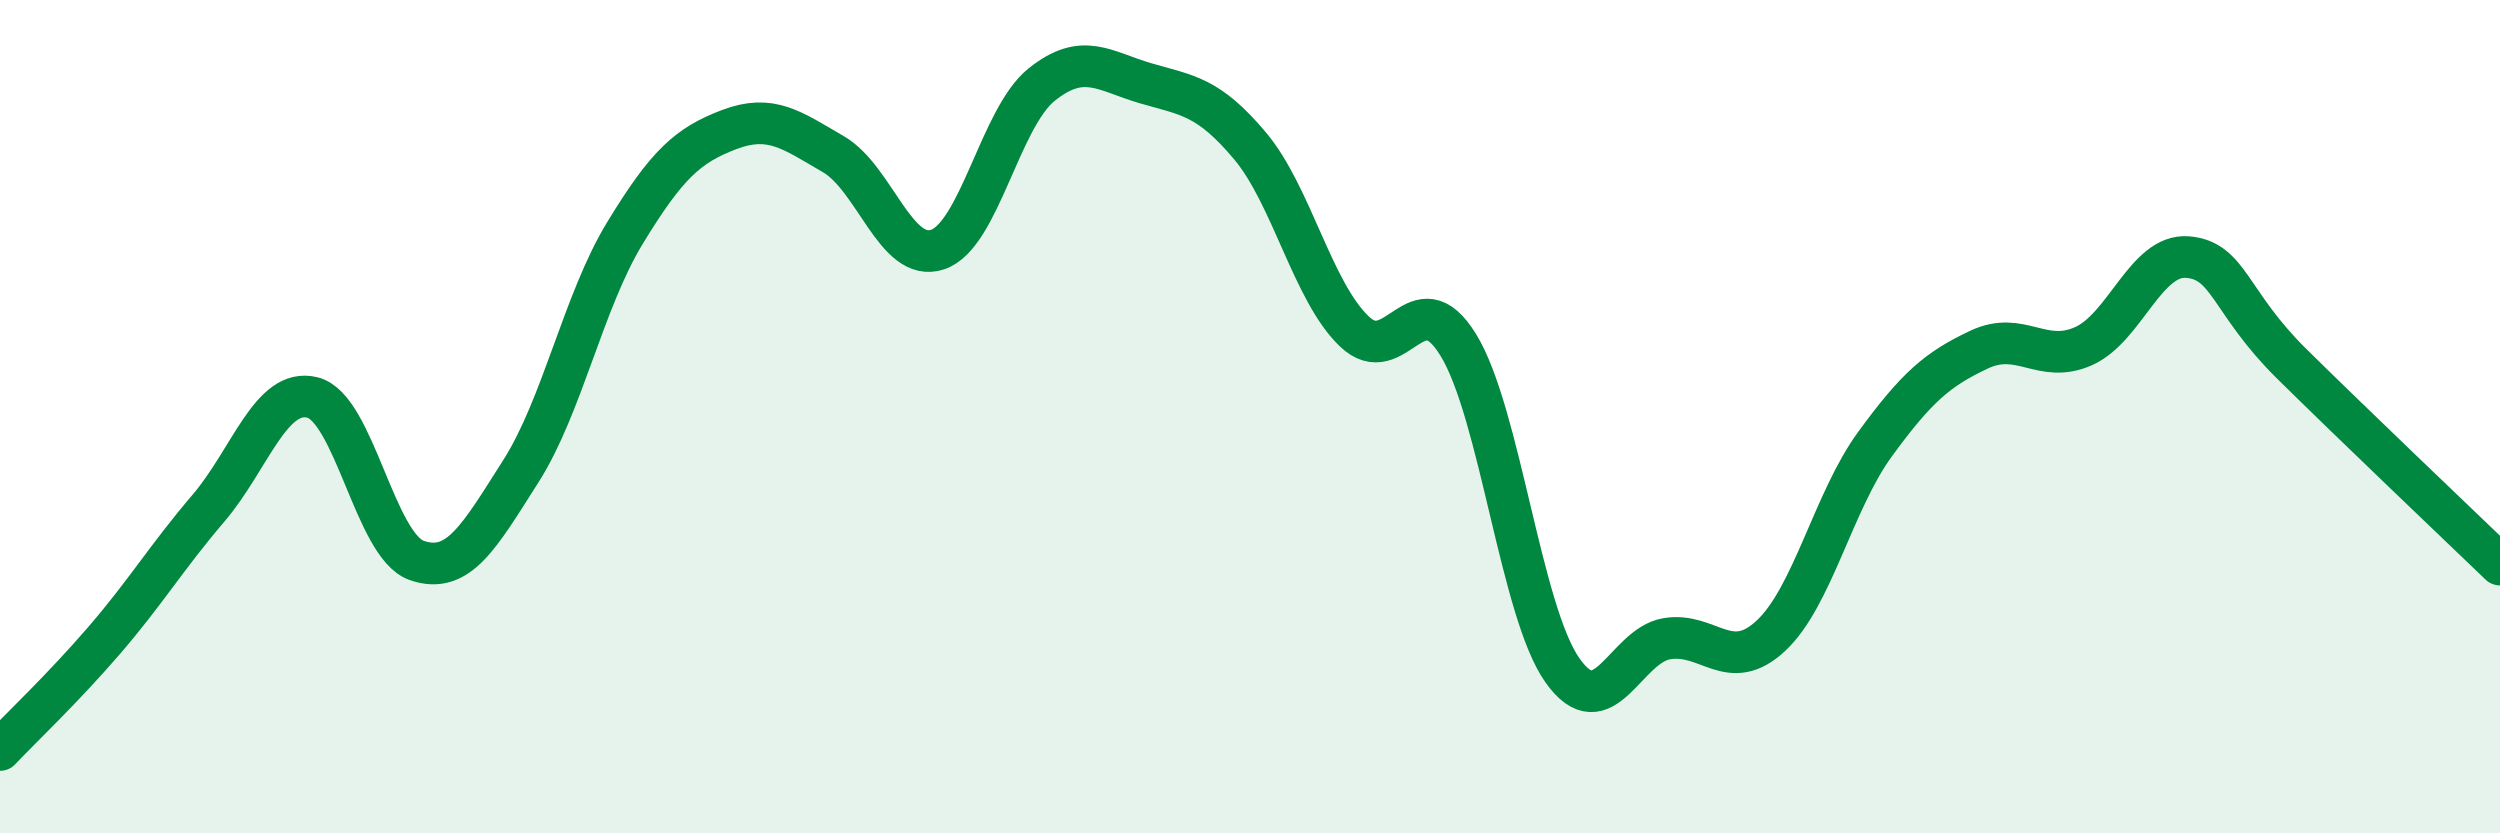
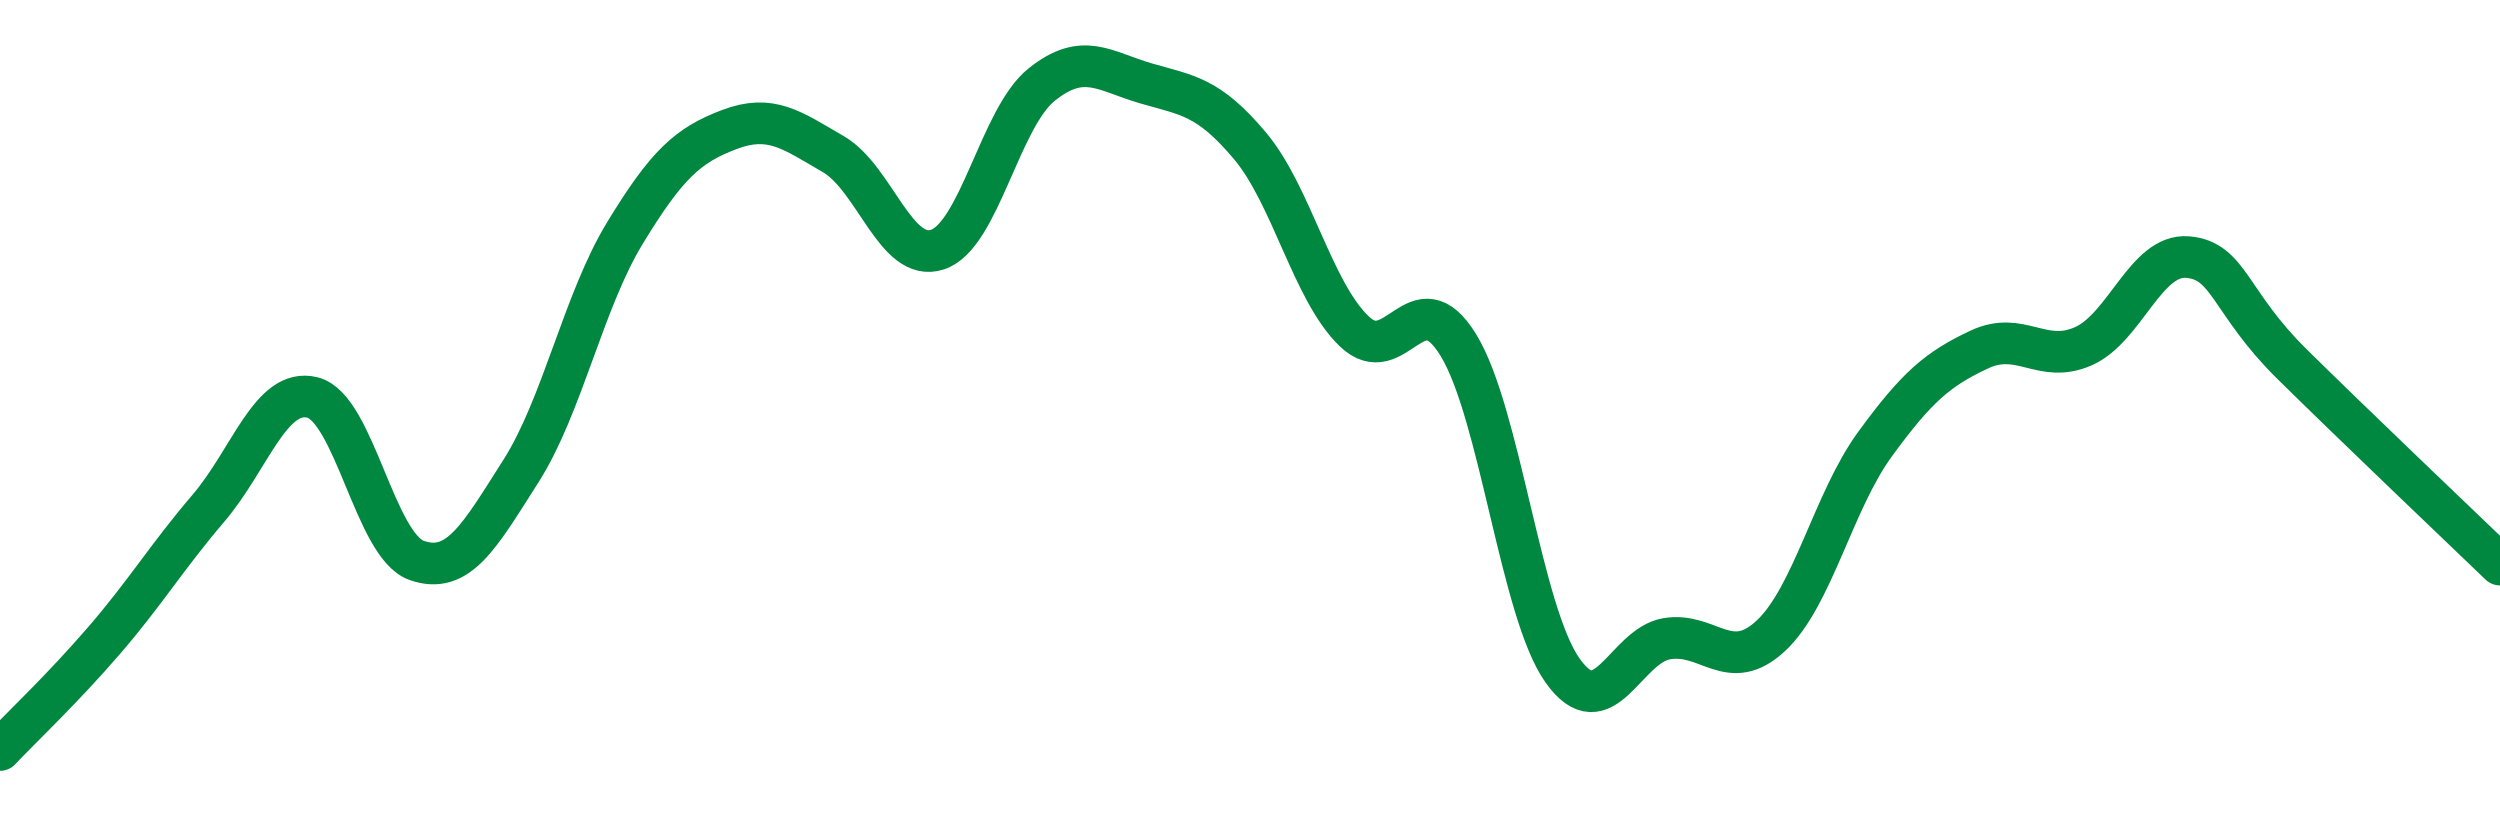
<svg xmlns="http://www.w3.org/2000/svg" width="60" height="20" viewBox="0 0 60 20">
-   <path d="M 0,18 C 0.5,17.47 1.5,16.53 2.5,15.37 C 3.5,14.21 4,13.37 5,12.2 C 6,11.03 6.5,9.29 7.5,9.54 C 8.5,9.79 9,13.1 10,13.45 C 11,13.8 11.5,12.88 12.5,11.31 C 13.5,9.74 14,7.23 15,5.59 C 16,3.95 16.5,3.49 17.5,3.11 C 18.5,2.73 19,3.12 20,3.7 C 21,4.28 21.5,6.32 22.5,5.99 C 23.5,5.66 24,2.83 25,2.03 C 26,1.23 26.5,1.71 27.5,2 C 28.5,2.29 29,2.31 30,3.5 C 31,4.69 31.5,6.99 32.5,7.95 C 33.5,8.91 34,6.65 35,8.28 C 36,9.91 36.5,14.68 37.5,16.09 C 38.5,17.5 39,15.5 40,15.33 C 41,15.16 41.5,16.19 42.5,15.26 C 43.5,14.33 44,12.03 45,10.66 C 46,9.29 46.5,8.86 47.5,8.39 C 48.5,7.92 49,8.75 50,8.31 C 51,7.87 51.5,6.09 52.5,6.17 C 53.5,6.25 53.5,7.25 55,8.73 C 56.5,10.21 59,12.59 60,13.55L60 20L0 20Z" fill="#008740" opacity="0.1" stroke-linecap="round" stroke-linejoin="round" />
  <path d="M 0,18 C 0.5,17.47 1.5,16.53 2.5,15.37 C 3.5,14.21 4,13.37 5,12.2 C 6,11.03 6.5,9.29 7.5,9.54 C 8.5,9.79 9,13.1 10,13.45 C 11,13.8 11.5,12.88 12.5,11.31 C 13.5,9.74 14,7.23 15,5.59 C 16,3.95 16.5,3.49 17.5,3.11 C 18.5,2.73 19,3.12 20,3.7 C 21,4.28 21.5,6.32 22.5,5.99 C 23.5,5.66 24,2.83 25,2.03 C 26,1.23 26.5,1.71 27.5,2 C 28.5,2.29 29,2.31 30,3.5 C 31,4.69 31.5,6.99 32.5,7.95 C 33.5,8.91 34,6.65 35,8.28 C 36,9.91 36.5,14.68 37.5,16.09 C 38.5,17.5 39,15.5 40,15.33 C 41,15.16 41.5,16.19 42.5,15.26 C 43.5,14.33 44,12.03 45,10.66 C 46,9.29 46.5,8.86 47.5,8.39 C 48.5,7.92 49,8.75 50,8.31 C 51,7.87 51.5,6.09 52.5,6.17 C 53.5,6.25 53.5,7.25 55,8.73 C 56.5,10.21 59,12.59 60,13.55" stroke="#008740" stroke-width="1" fill="none" stroke-linecap="round" stroke-linejoin="round" />
</svg>